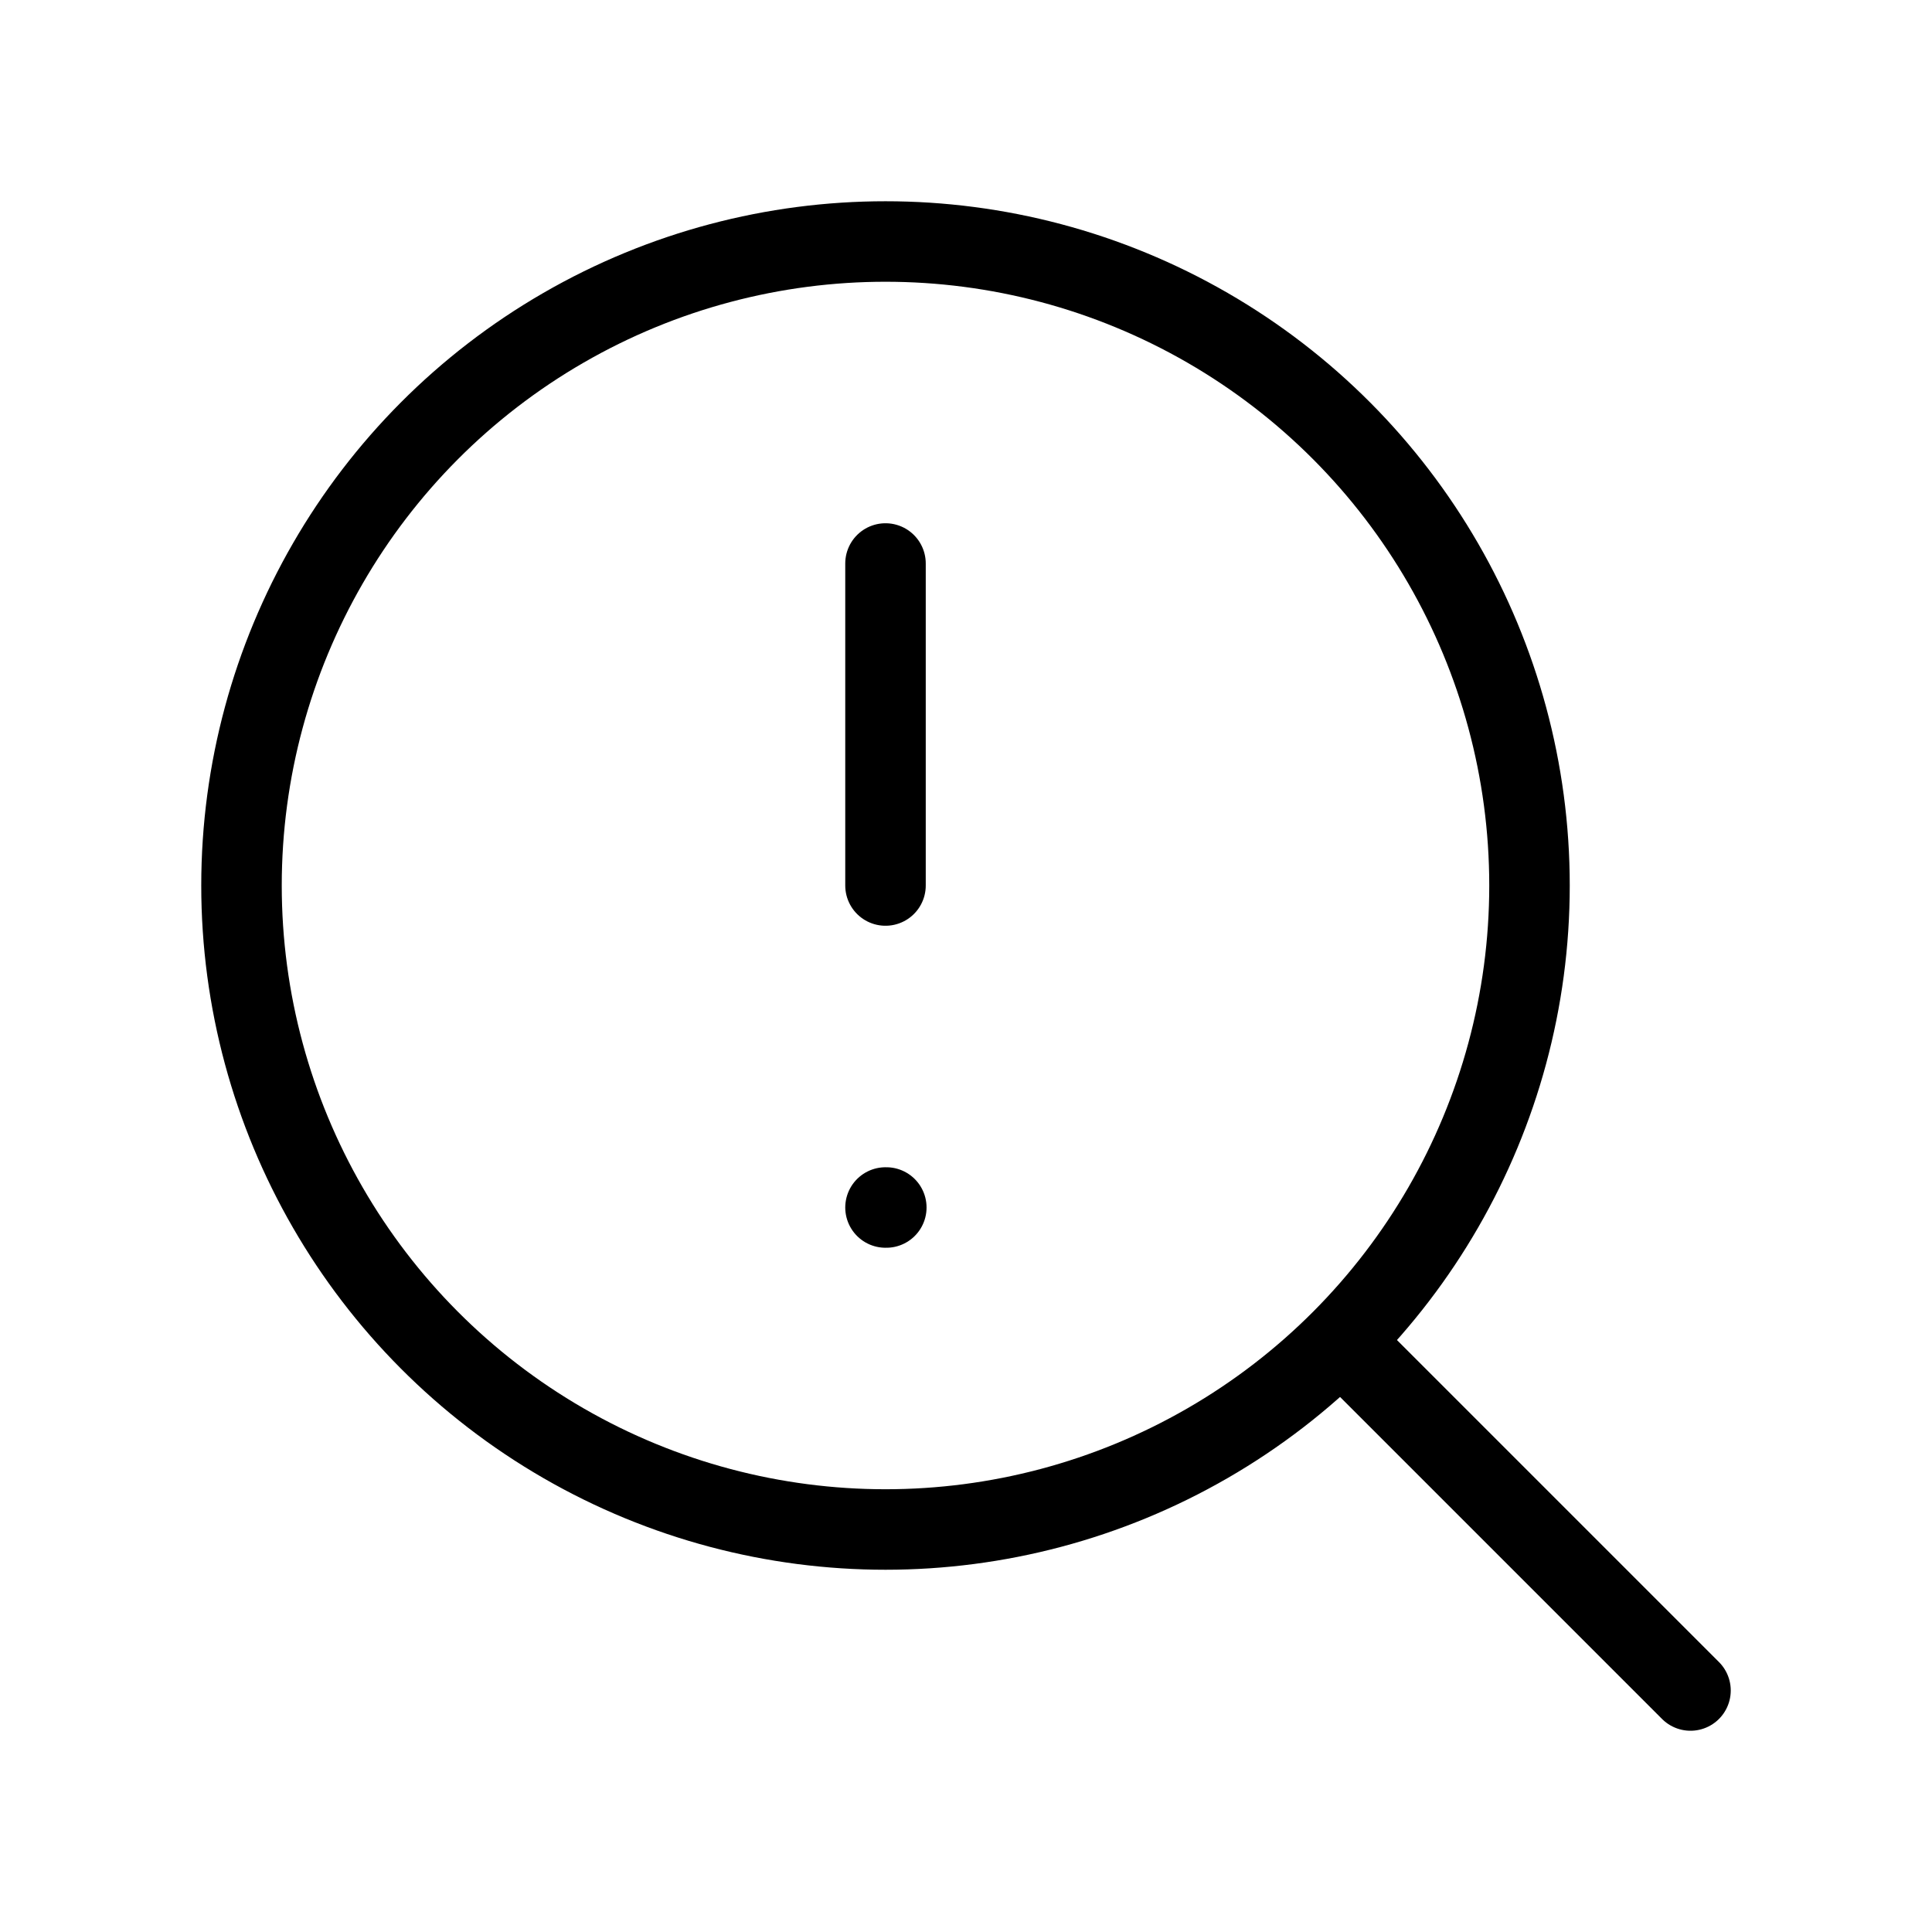
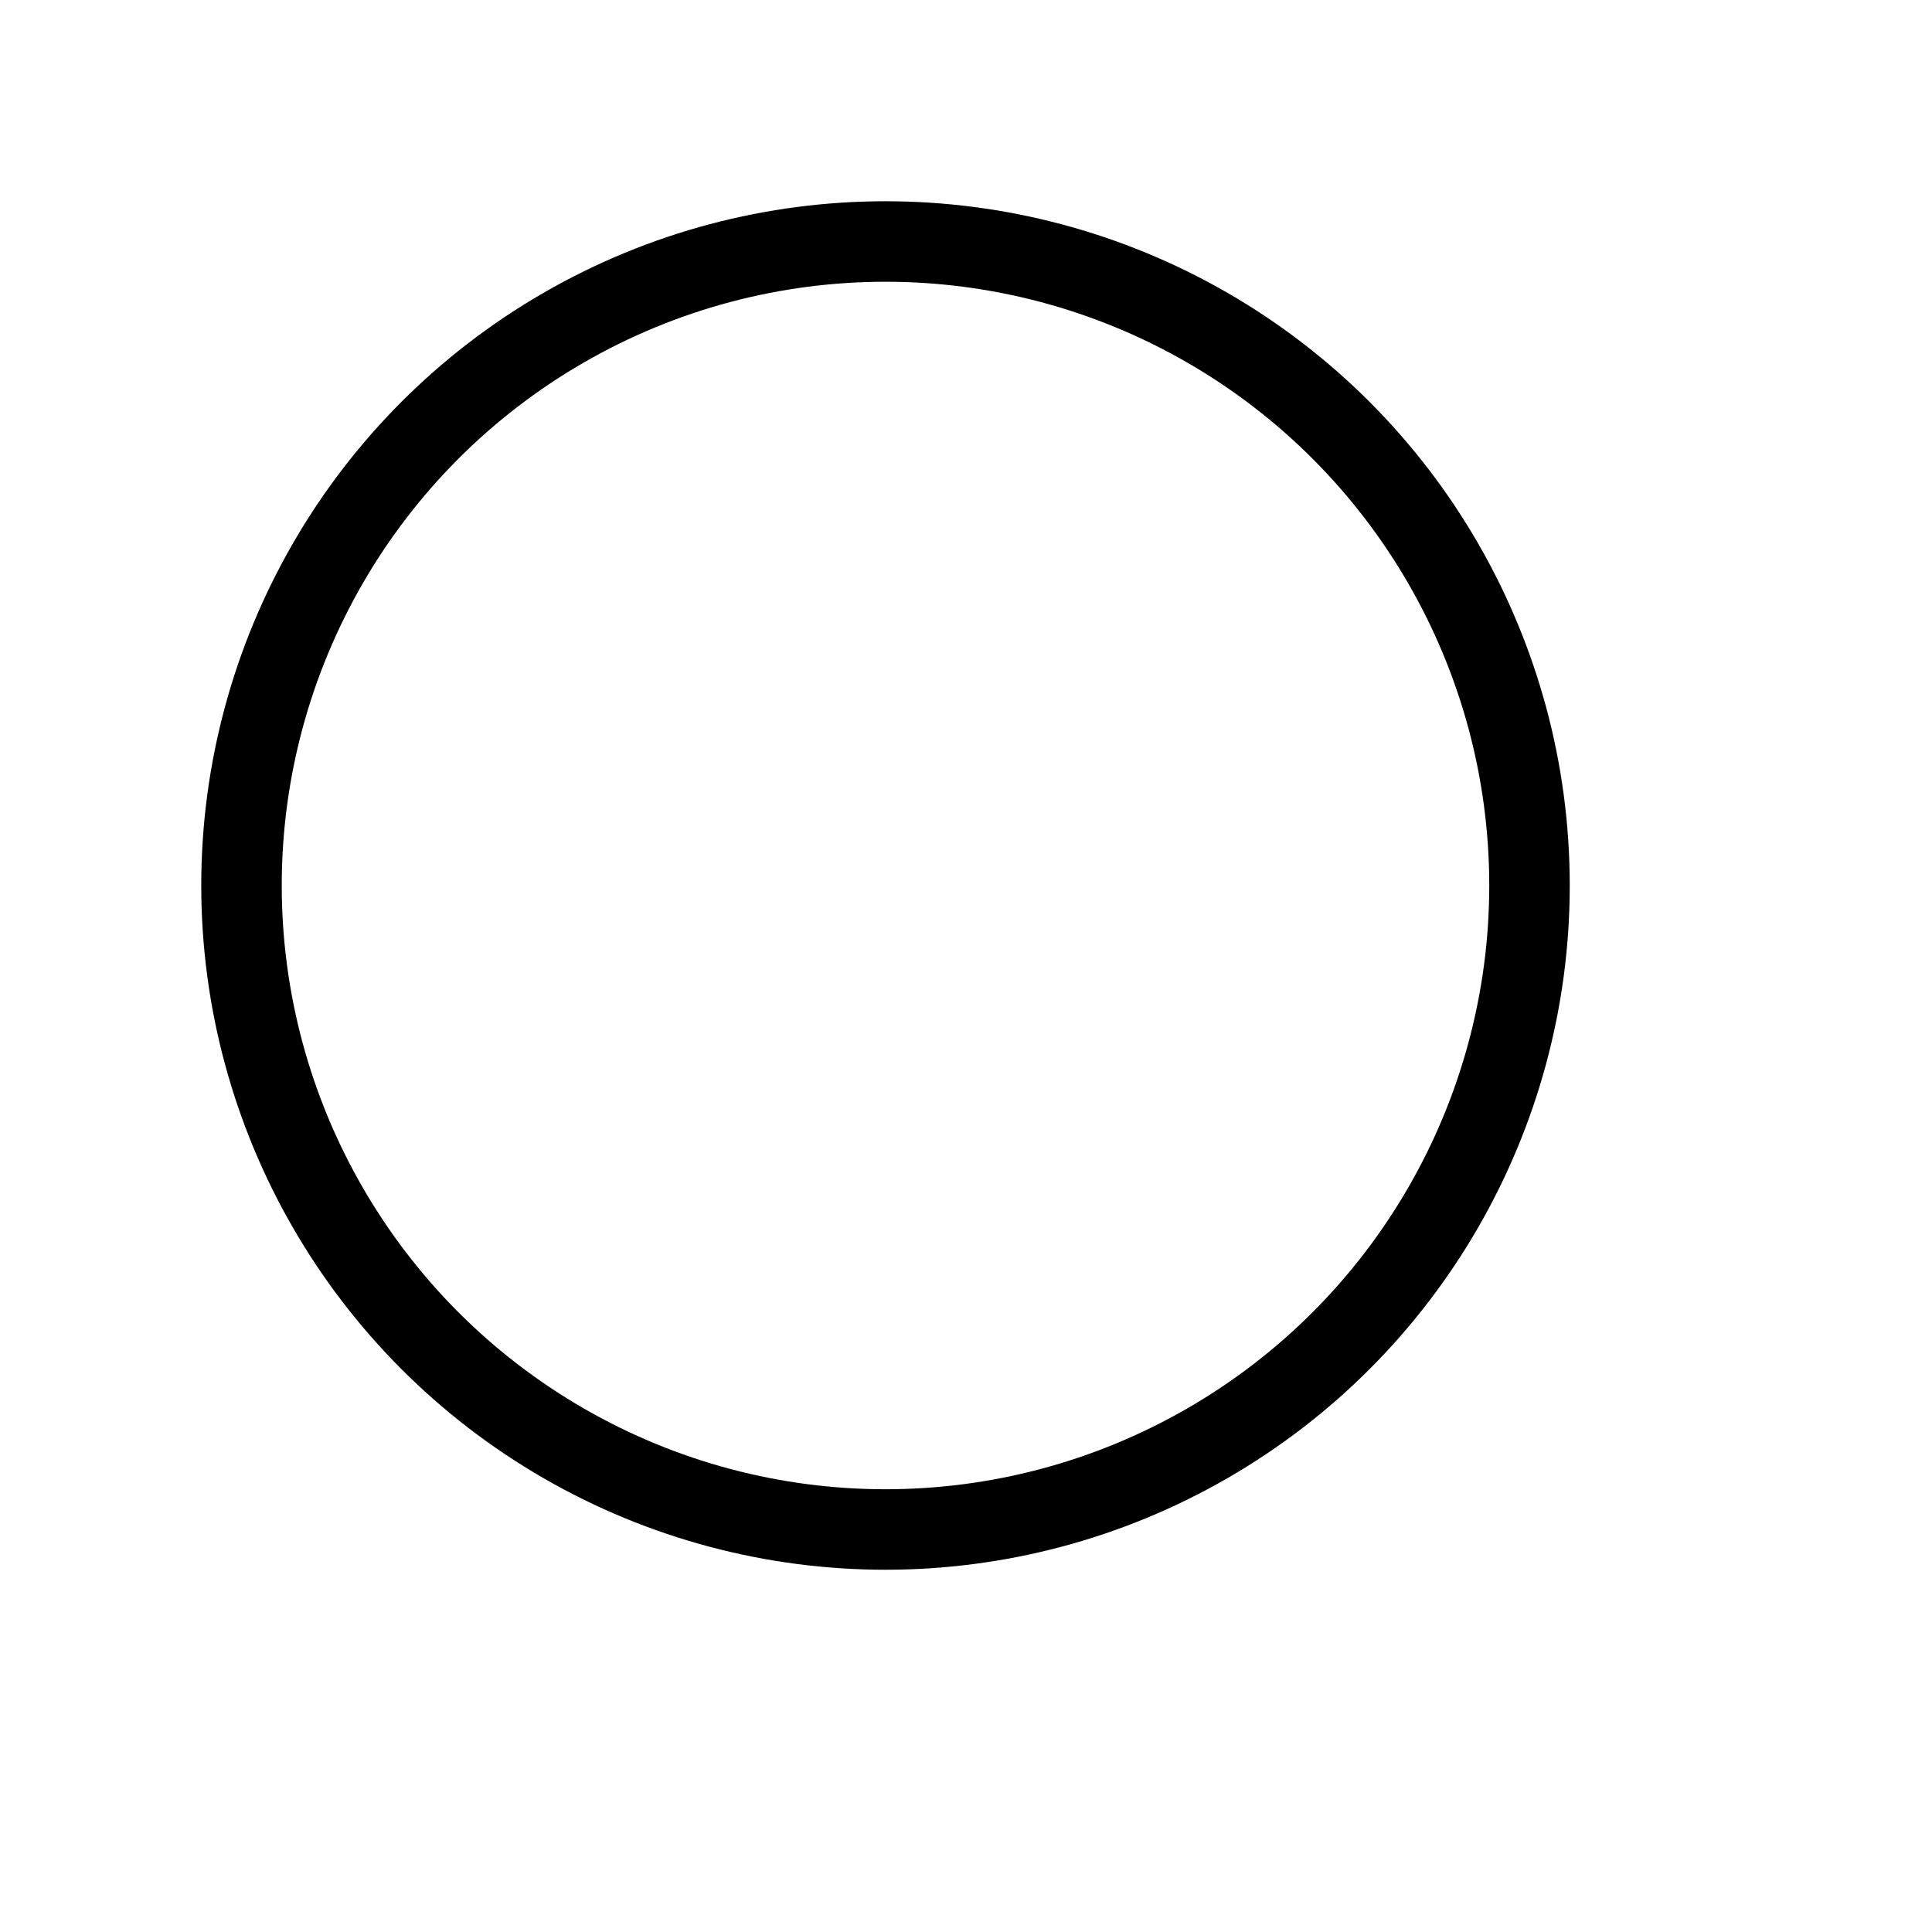
<svg xmlns="http://www.w3.org/2000/svg" class="lucide lucide-search-alert-icon lucide-search-alert" stroke-linejoin="round" stroke-linecap="round" stroke-width="1" stroke="currentColor" fill="none" viewBox="0 0 24 24" height="16" width="16">
  <circle r="8" cy="11" cx="11" />
-   <path d="m21 21-4.3-4.3" />
-   <path d="M11 7v4" />
-   <path d="M11 15h.01" />
</svg>